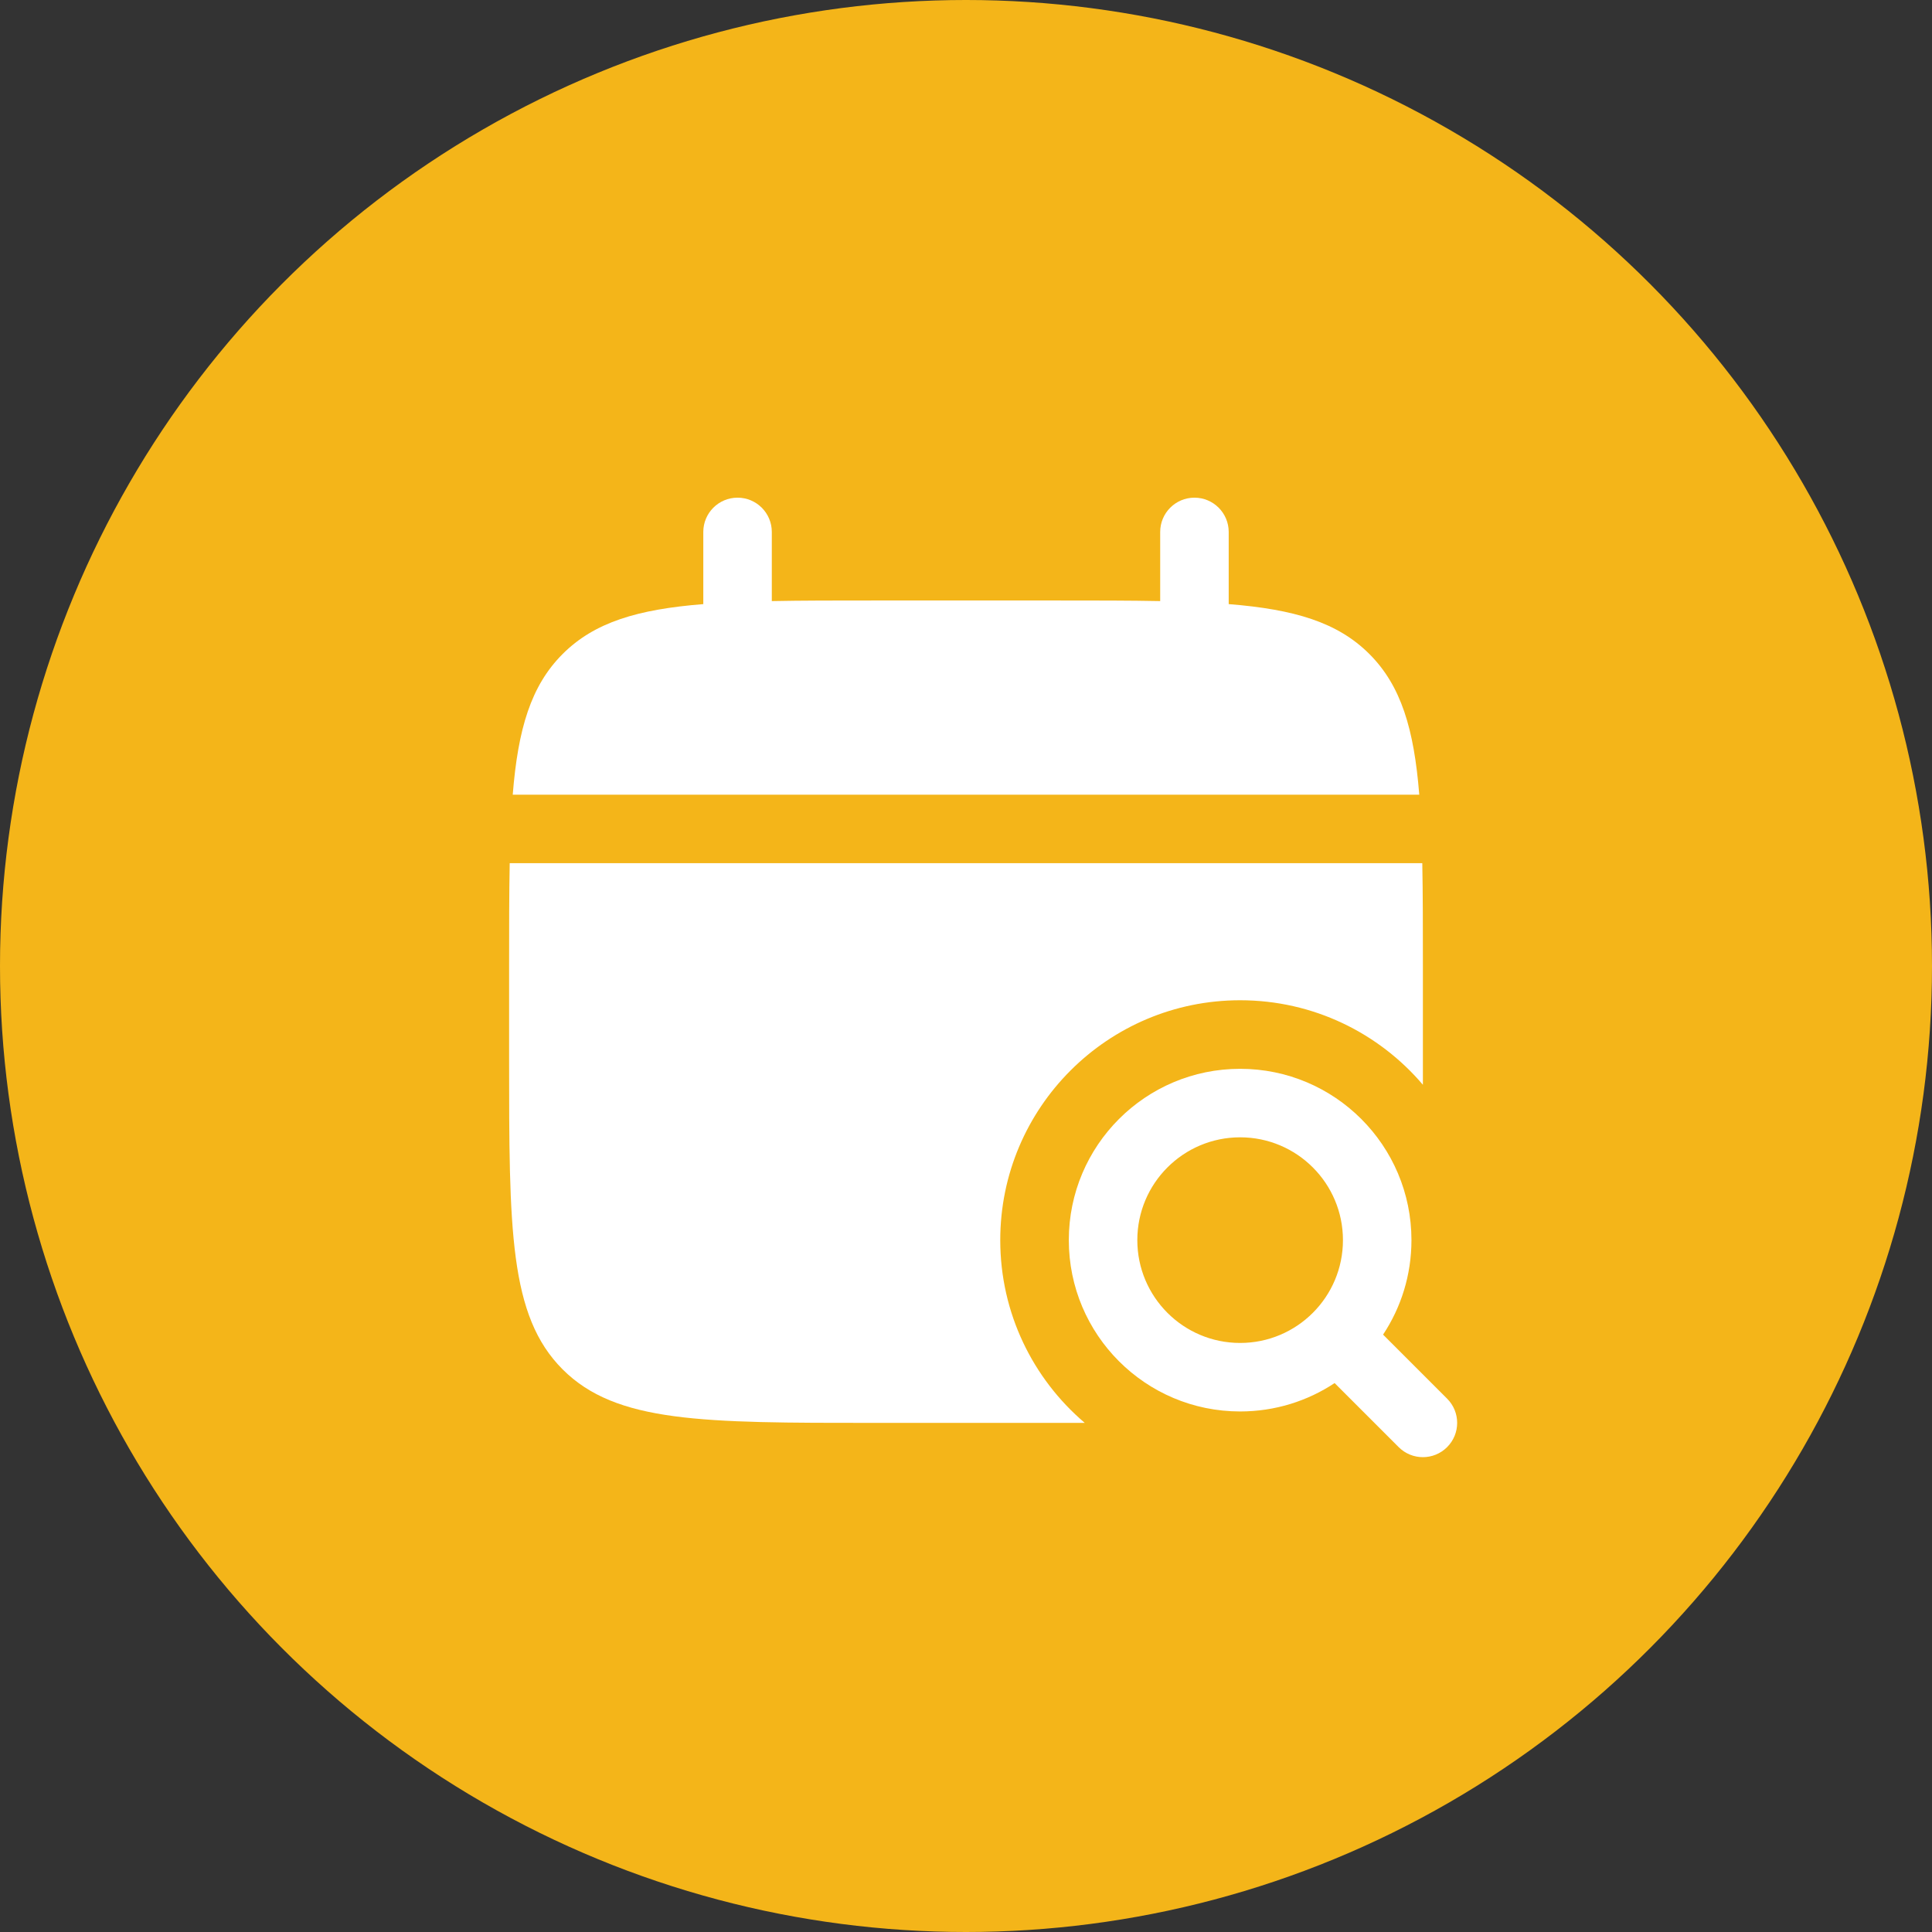
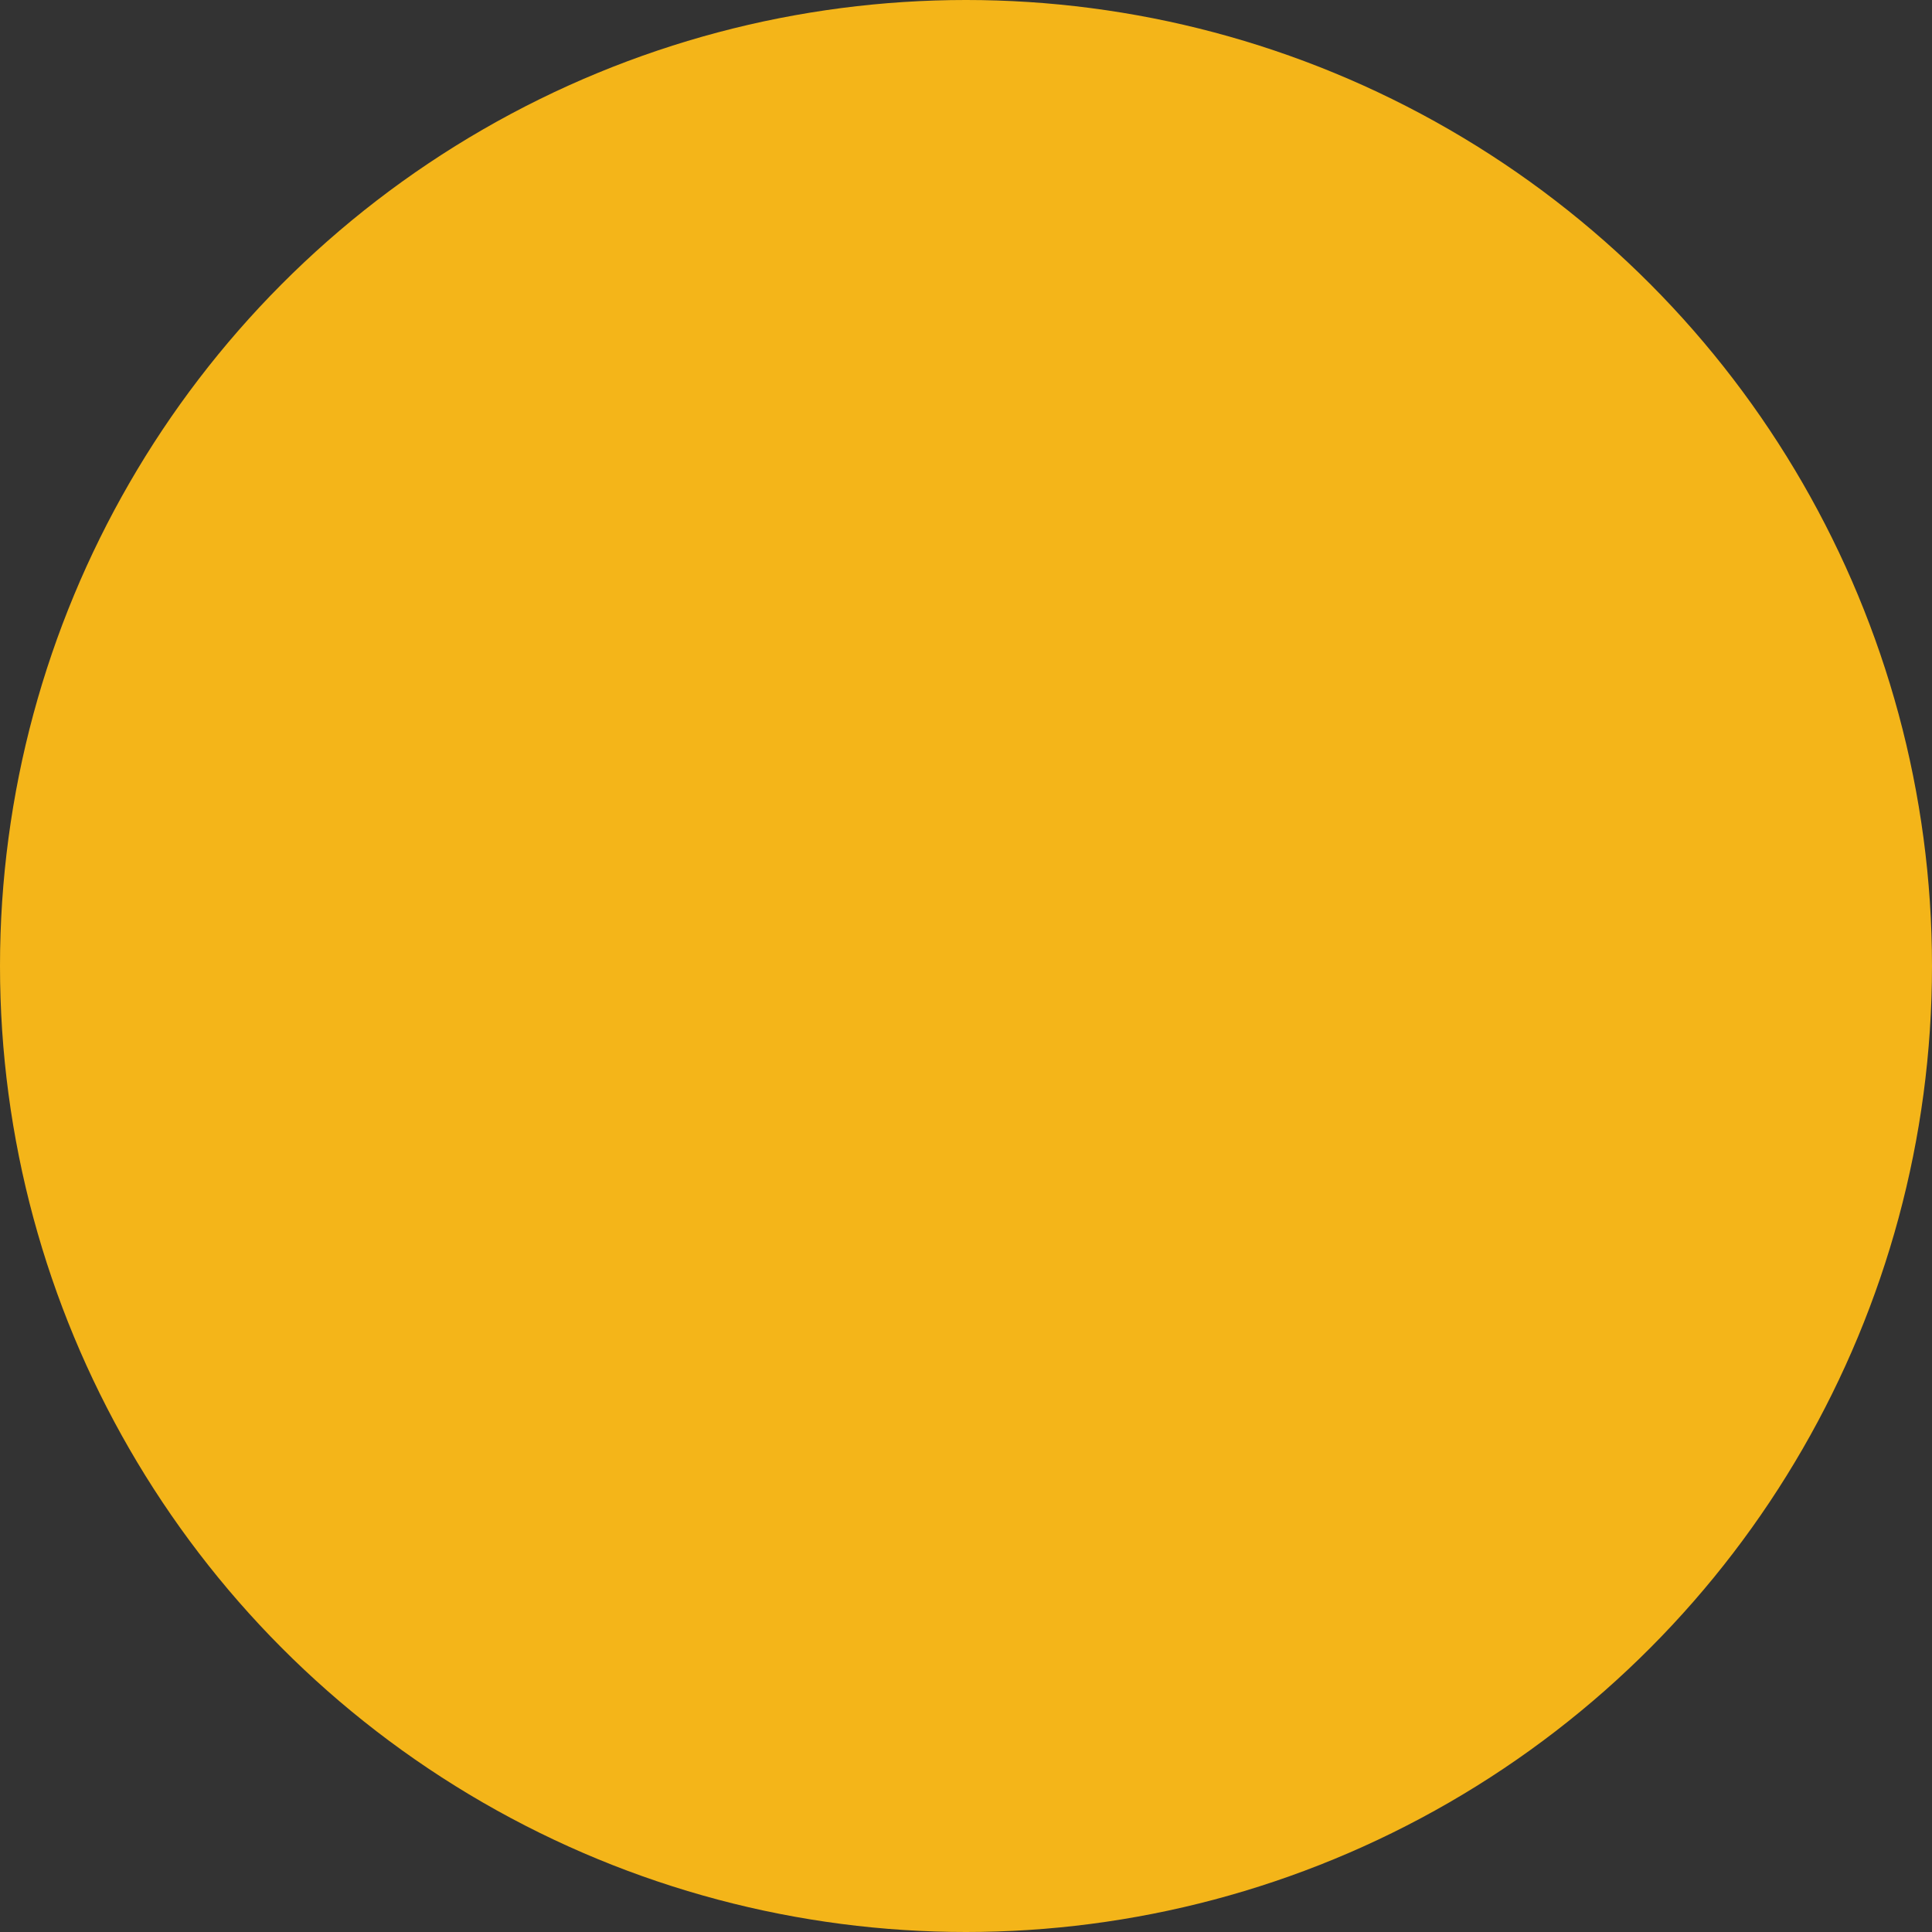
<svg xmlns="http://www.w3.org/2000/svg" width="74" height="74" viewBox="0 0 74 74" fill="none">
  <rect x="0" y="0" width="74" height="74" fill="#333333" stroke="none" />
  <circle cx="37" cy="37" r="37" fill="#F4B519" />
  <g style="mix-blend-mode:lighten">
-     <path fill-rule="evenodd" clip-rule="evenodd" d="M47.5 43.562C45.325 43.562 43.562 45.325 43.562 47.5C43.562 49.675 45.325 51.438 47.5 51.438C49.675 51.438 51.438 49.675 51.438 47.5C51.438 45.325 49.675 43.562 47.5 43.562ZM40.938 47.5C40.938 43.876 43.876 40.938 47.5 40.938C51.124 40.938 54.062 43.876 54.062 47.5C54.062 48.837 53.662 50.082 52.975 51.119L55.428 53.572C55.941 54.084 55.941 54.916 55.428 55.428C54.916 55.941 54.084 55.941 53.572 55.428L51.119 52.975C50.082 53.662 48.837 54.062 47.5 54.062C43.876 54.062 40.938 51.124 40.938 47.5Z" fill="white" />
-     <path d="M29.562 20.375C29.562 19.65 28.975 19.062 28.25 19.062C27.525 19.062 26.938 19.65 26.938 20.375V23.139C24.419 23.34 22.765 23.835 21.55 25.05C20.335 26.265 19.84 27.919 19.639 30.438H54.361C54.16 27.919 53.665 26.265 52.45 25.05C51.235 23.835 49.581 23.34 47.062 23.139V20.375C47.062 19.65 46.475 19.062 45.75 19.062C45.025 19.062 44.438 19.65 44.438 20.375V23.023C43.273 23 41.968 23 40.5 23H33.5C32.032 23 30.727 23 29.562 23.023V20.375Z" fill="white" />
-     <path d="M54.5 37V40.5C54.5 40.859 54.5 41.209 54.5 41.549C52.815 39.569 50.304 38.312 47.5 38.312C42.426 38.312 38.312 42.426 38.312 47.5C38.312 50.304 39.569 52.815 41.549 54.5C41.209 54.5 40.859 54.5 40.5 54.5H33.5C26.9 54.5 23.601 54.5 21.55 52.45C19.5 50.4 19.5 47.1 19.5 40.5V37C19.5 35.532 19.5 34.227 19.523 33.062H54.477C54.5 34.227 54.5 35.532 54.5 37Z" fill="white" />
-   </g>
+     </g>
</svg>